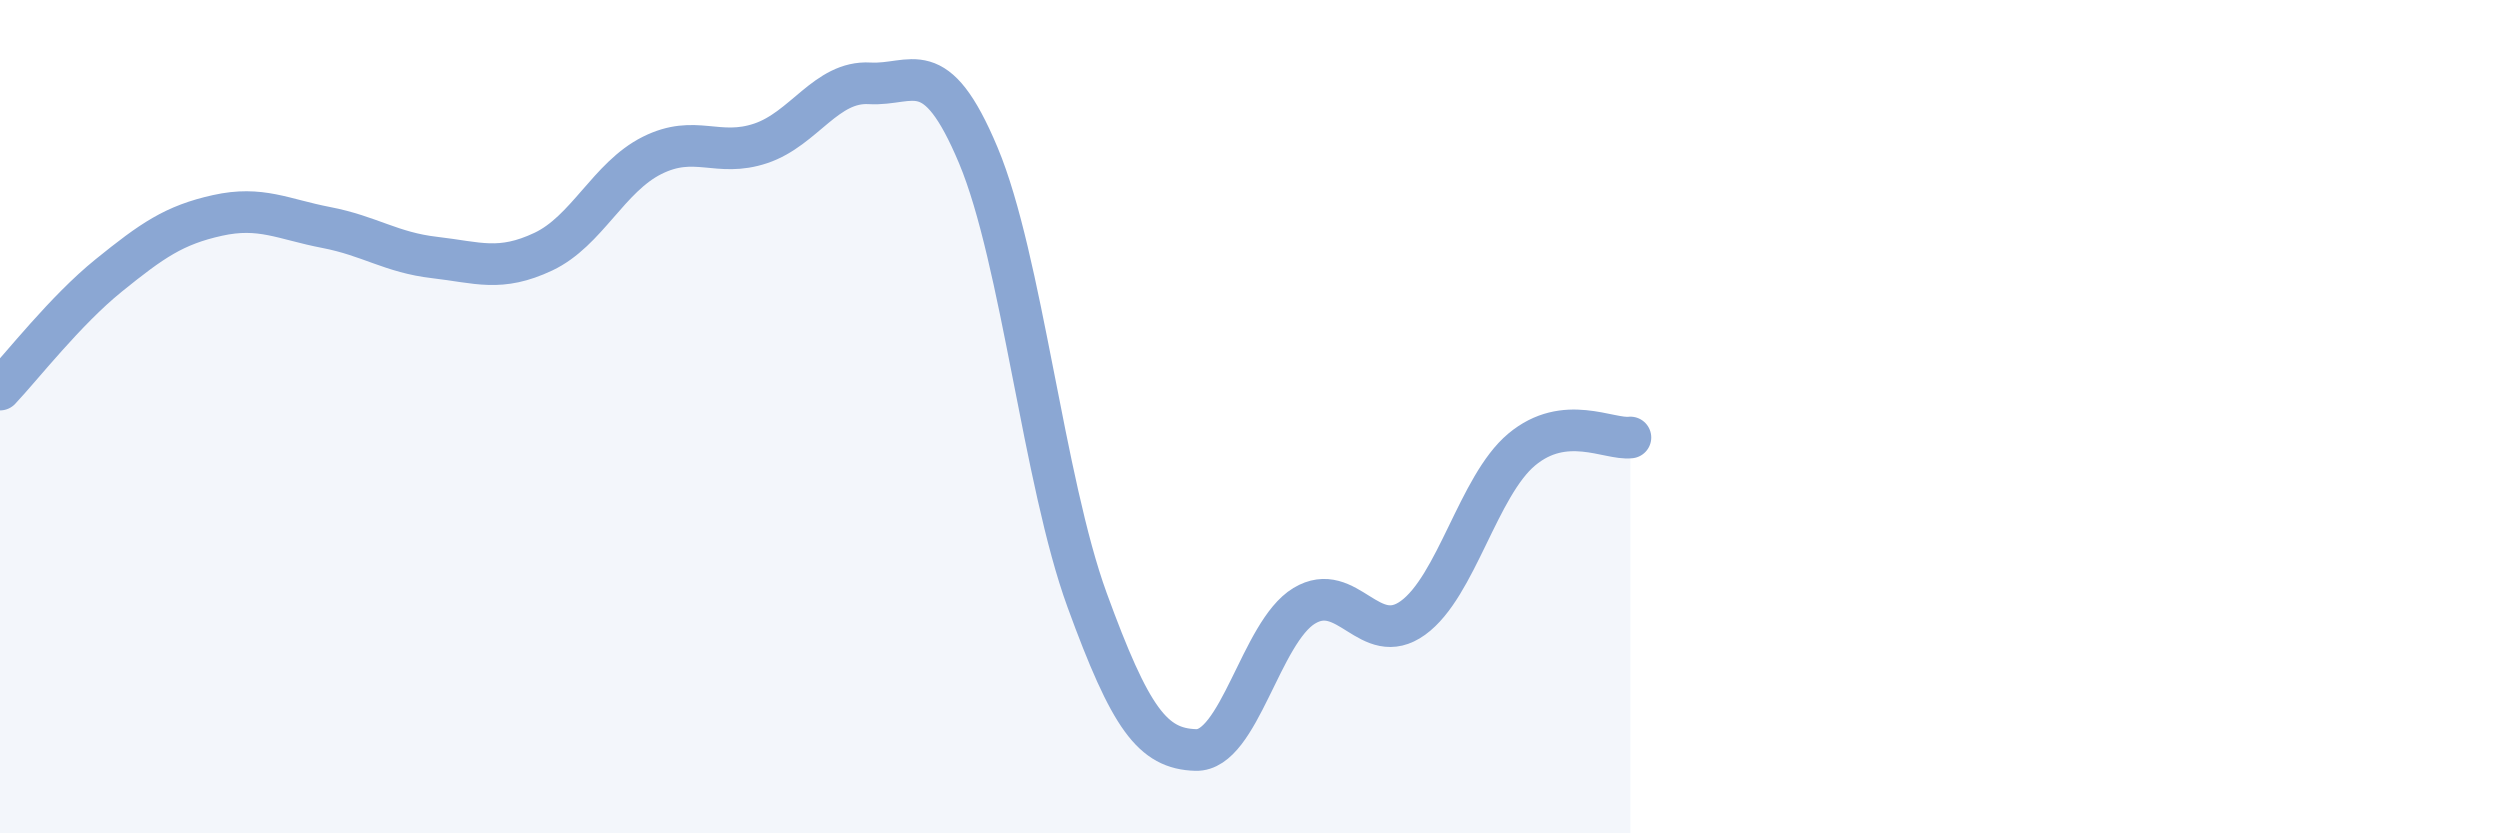
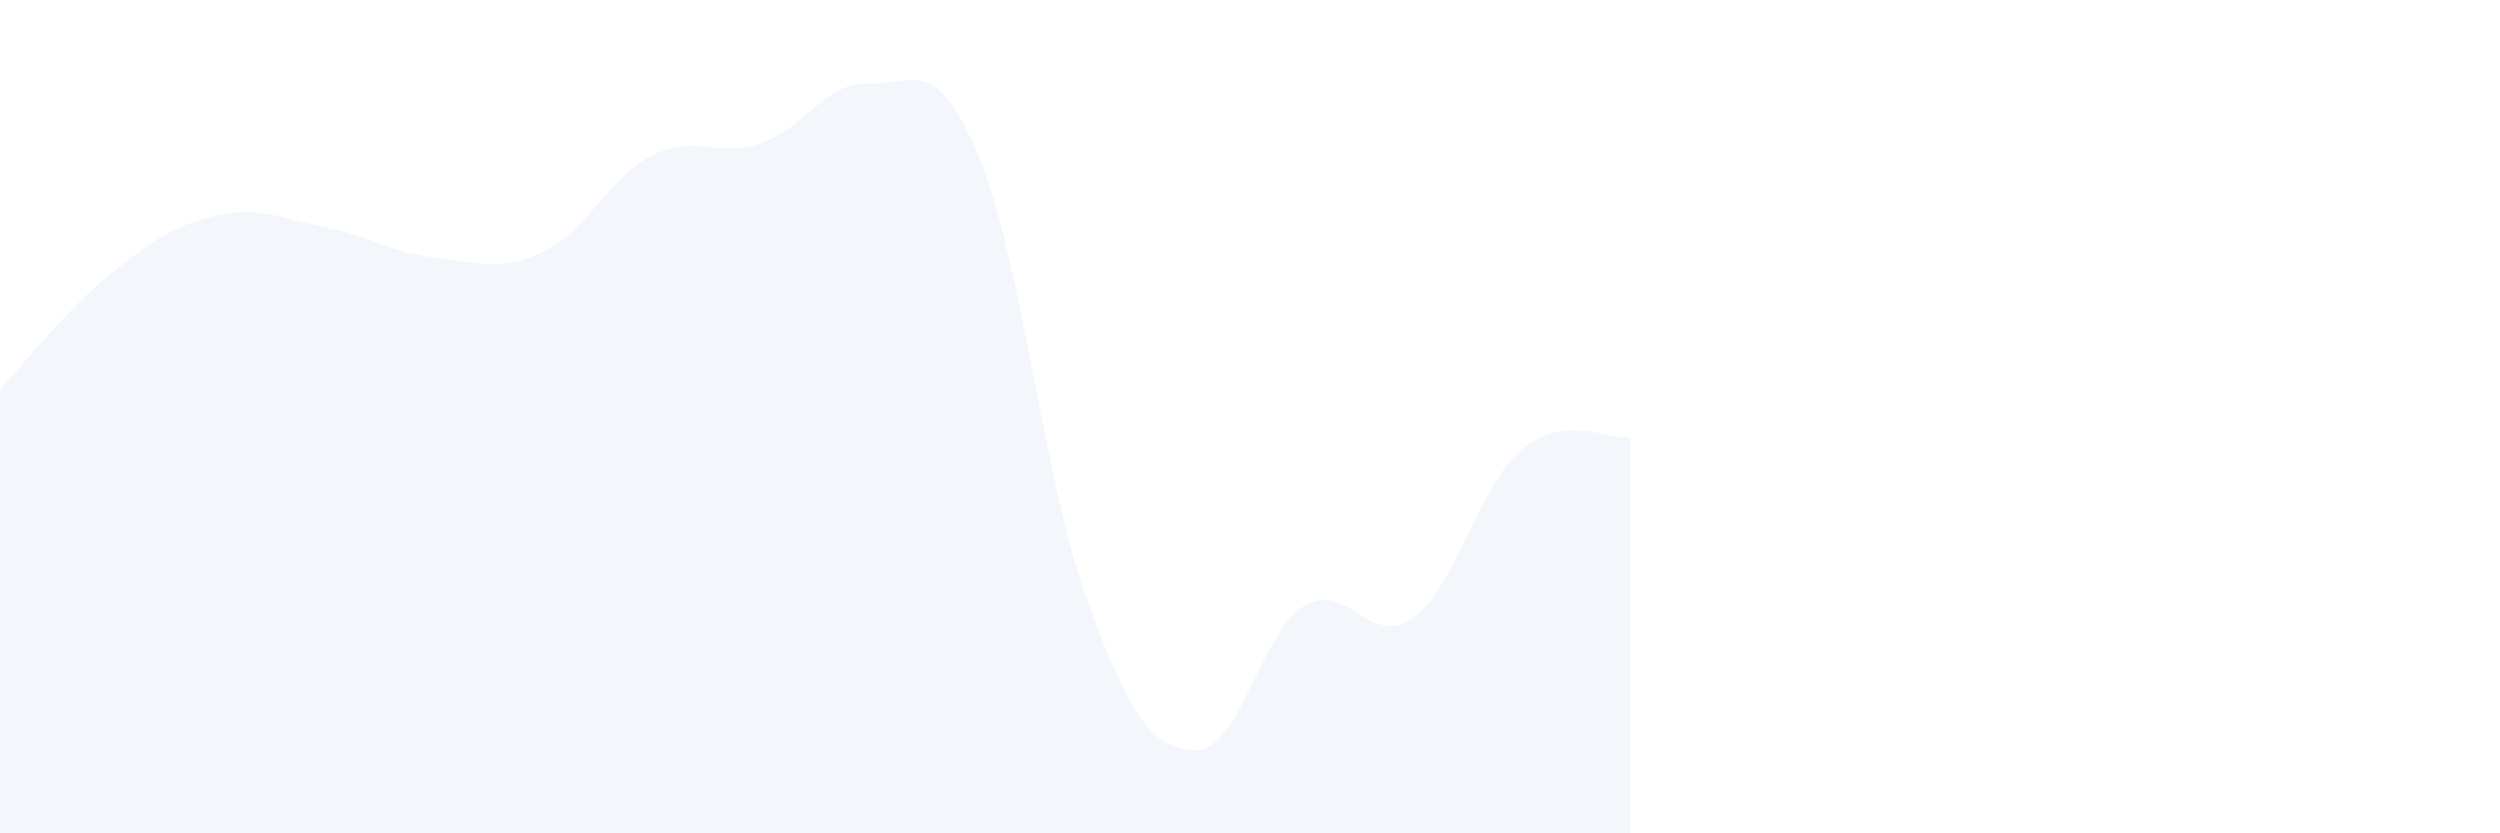
<svg xmlns="http://www.w3.org/2000/svg" width="60" height="20" viewBox="0 0 60 20">
  <path d="M 0,9.35 C 0.52,8.8 1.57,7.45 2.61,6.61 C 3.65,5.77 4.18,5.4 5.22,5.17 C 6.26,4.94 6.79,5.26 7.83,5.46 C 8.87,5.66 9.39,6.06 10.43,6.18 C 11.47,6.3 12,6.53 13.04,6.04 C 14.08,5.55 14.61,4.25 15.65,3.73 C 16.69,3.21 17.22,3.79 18.26,3.44 C 19.3,3.09 19.83,1.94 20.87,2 C 21.91,2.06 22.44,1.25 23.48,3.73 C 24.52,6.21 25.05,11.55 26.09,14.4 C 27.13,17.25 27.66,17.97 28.7,18 C 29.74,18.03 30.26,15.17 31.3,14.54 C 32.34,13.91 32.87,15.58 33.91,14.83 C 34.95,14.08 35.48,11.66 36.52,10.79 C 37.56,9.92 38.61,10.56 39.13,10.5L39.13 20L0 20Z" fill="#8ba7d3" opacity="0.1" stroke-linecap="round" stroke-linejoin="round" />
-   <path d="M 0,9.35 C 0.52,8.8 1.57,7.45 2.61,6.61 C 3.65,5.77 4.18,5.4 5.22,5.17 C 6.26,4.94 6.79,5.26 7.83,5.46 C 8.87,5.66 9.39,6.06 10.43,6.18 C 11.47,6.3 12,6.53 13.04,6.04 C 14.08,5.55 14.61,4.25 15.65,3.73 C 16.69,3.21 17.22,3.79 18.26,3.44 C 19.3,3.09 19.83,1.94 20.87,2 C 21.91,2.06 22.44,1.25 23.48,3.73 C 24.52,6.21 25.05,11.55 26.09,14.4 C 27.13,17.25 27.66,17.97 28.7,18 C 29.74,18.03 30.26,15.17 31.3,14.54 C 32.34,13.91 32.87,15.58 33.91,14.83 C 34.95,14.08 35.48,11.66 36.52,10.79 C 37.56,9.92 38.61,10.56 39.13,10.5" stroke="#8ba7d3" stroke-width="1" fill="none" stroke-linecap="round" stroke-linejoin="round" />
</svg>